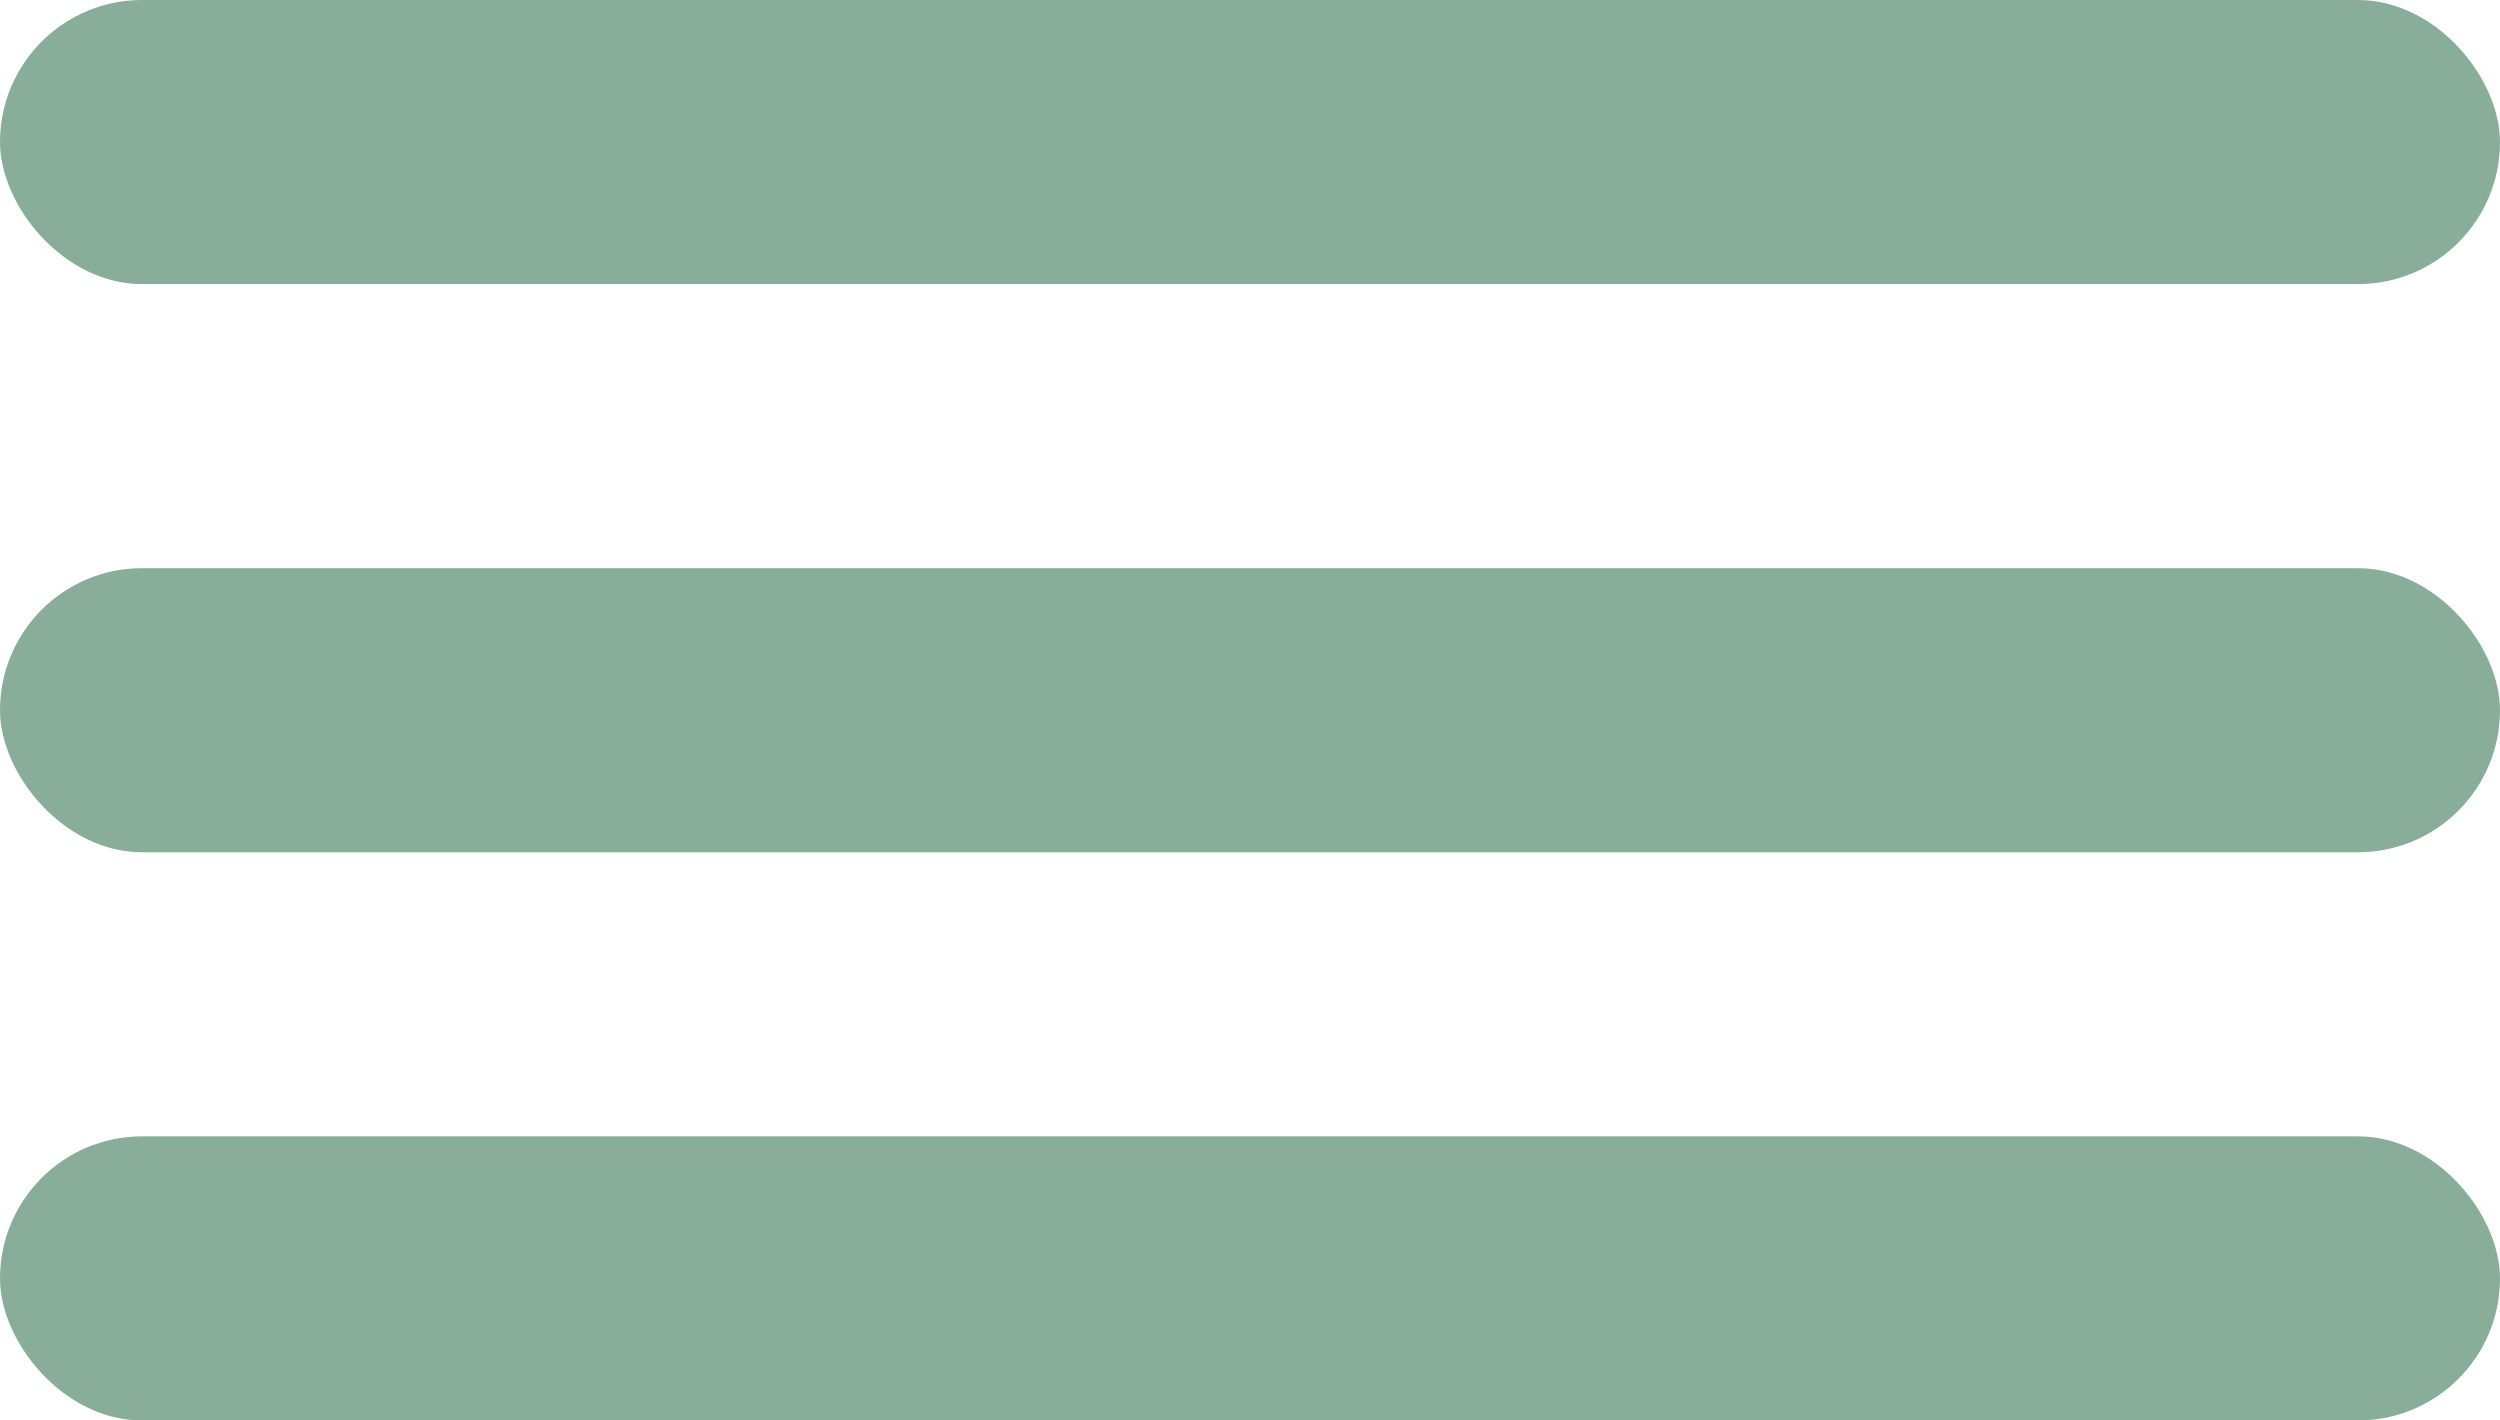
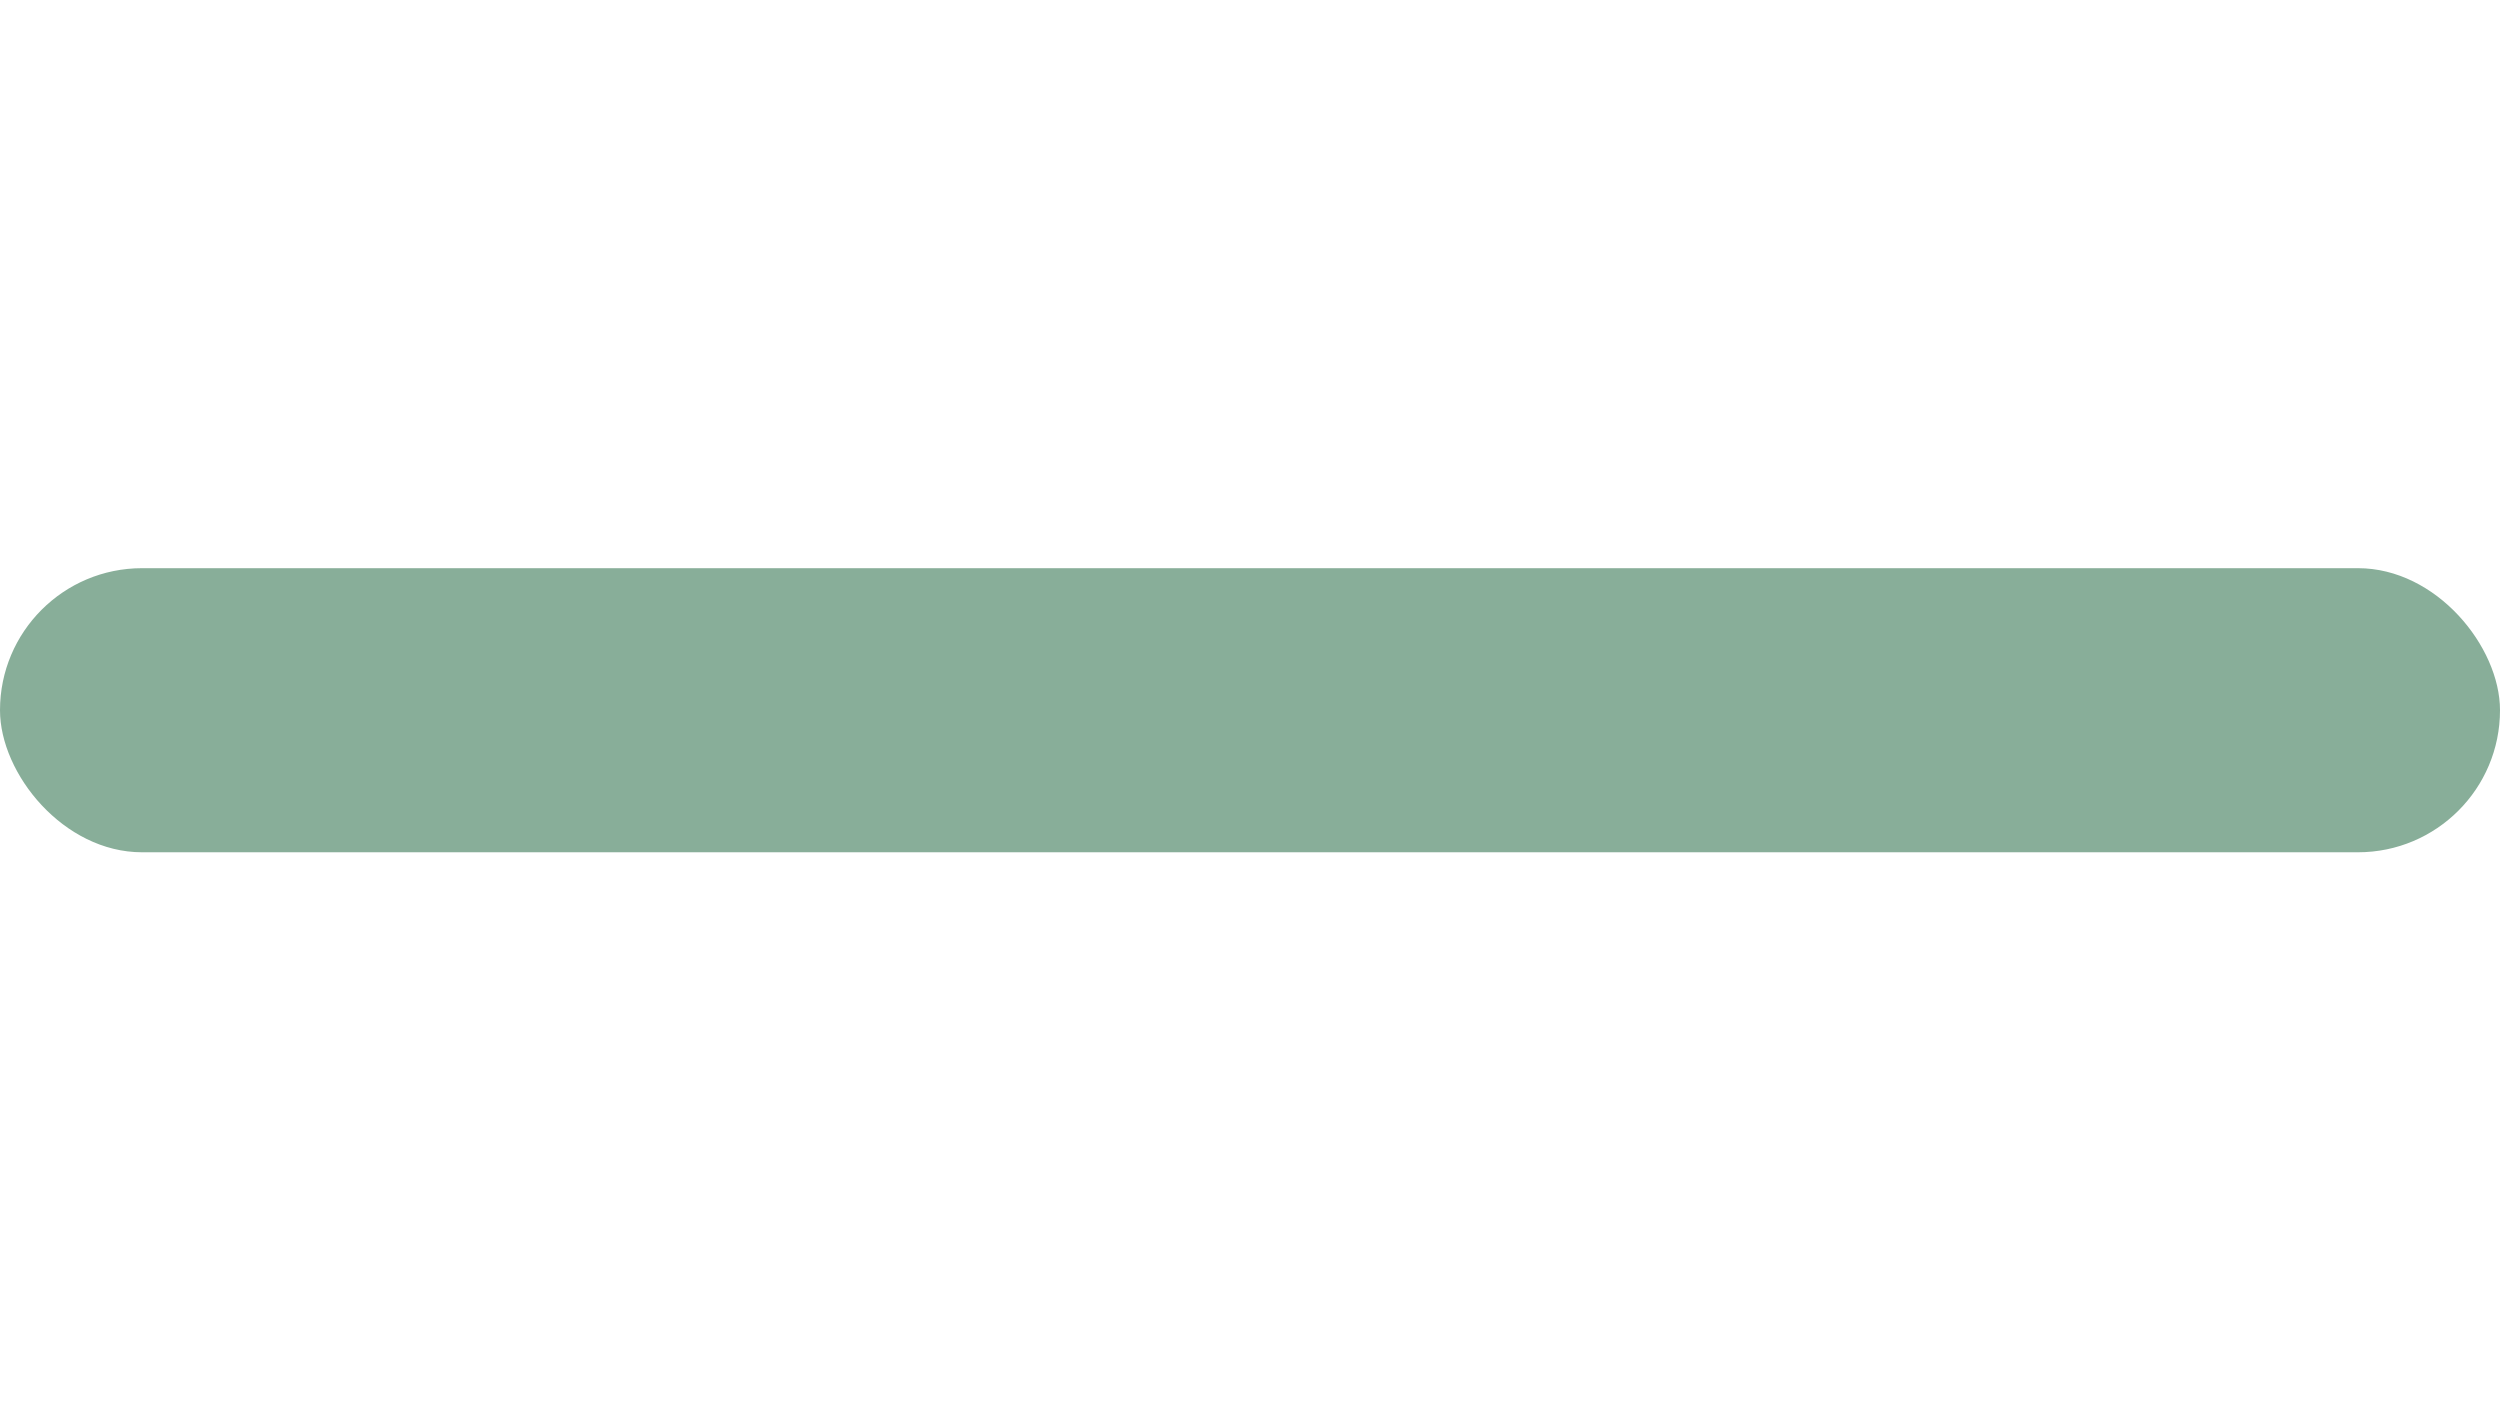
<svg xmlns="http://www.w3.org/2000/svg" width="44" height="25" viewBox="0 0 44 25" fill="none">
-   <rect width="44" height="5" rx="2.5" fill="#88AE99" />
  <rect y="10" width="44" height="5" rx="2.5" fill="#88AE99" />
-   <rect y="20" width="44" height="5" rx="2.5" fill="#88AE99" />
</svg>